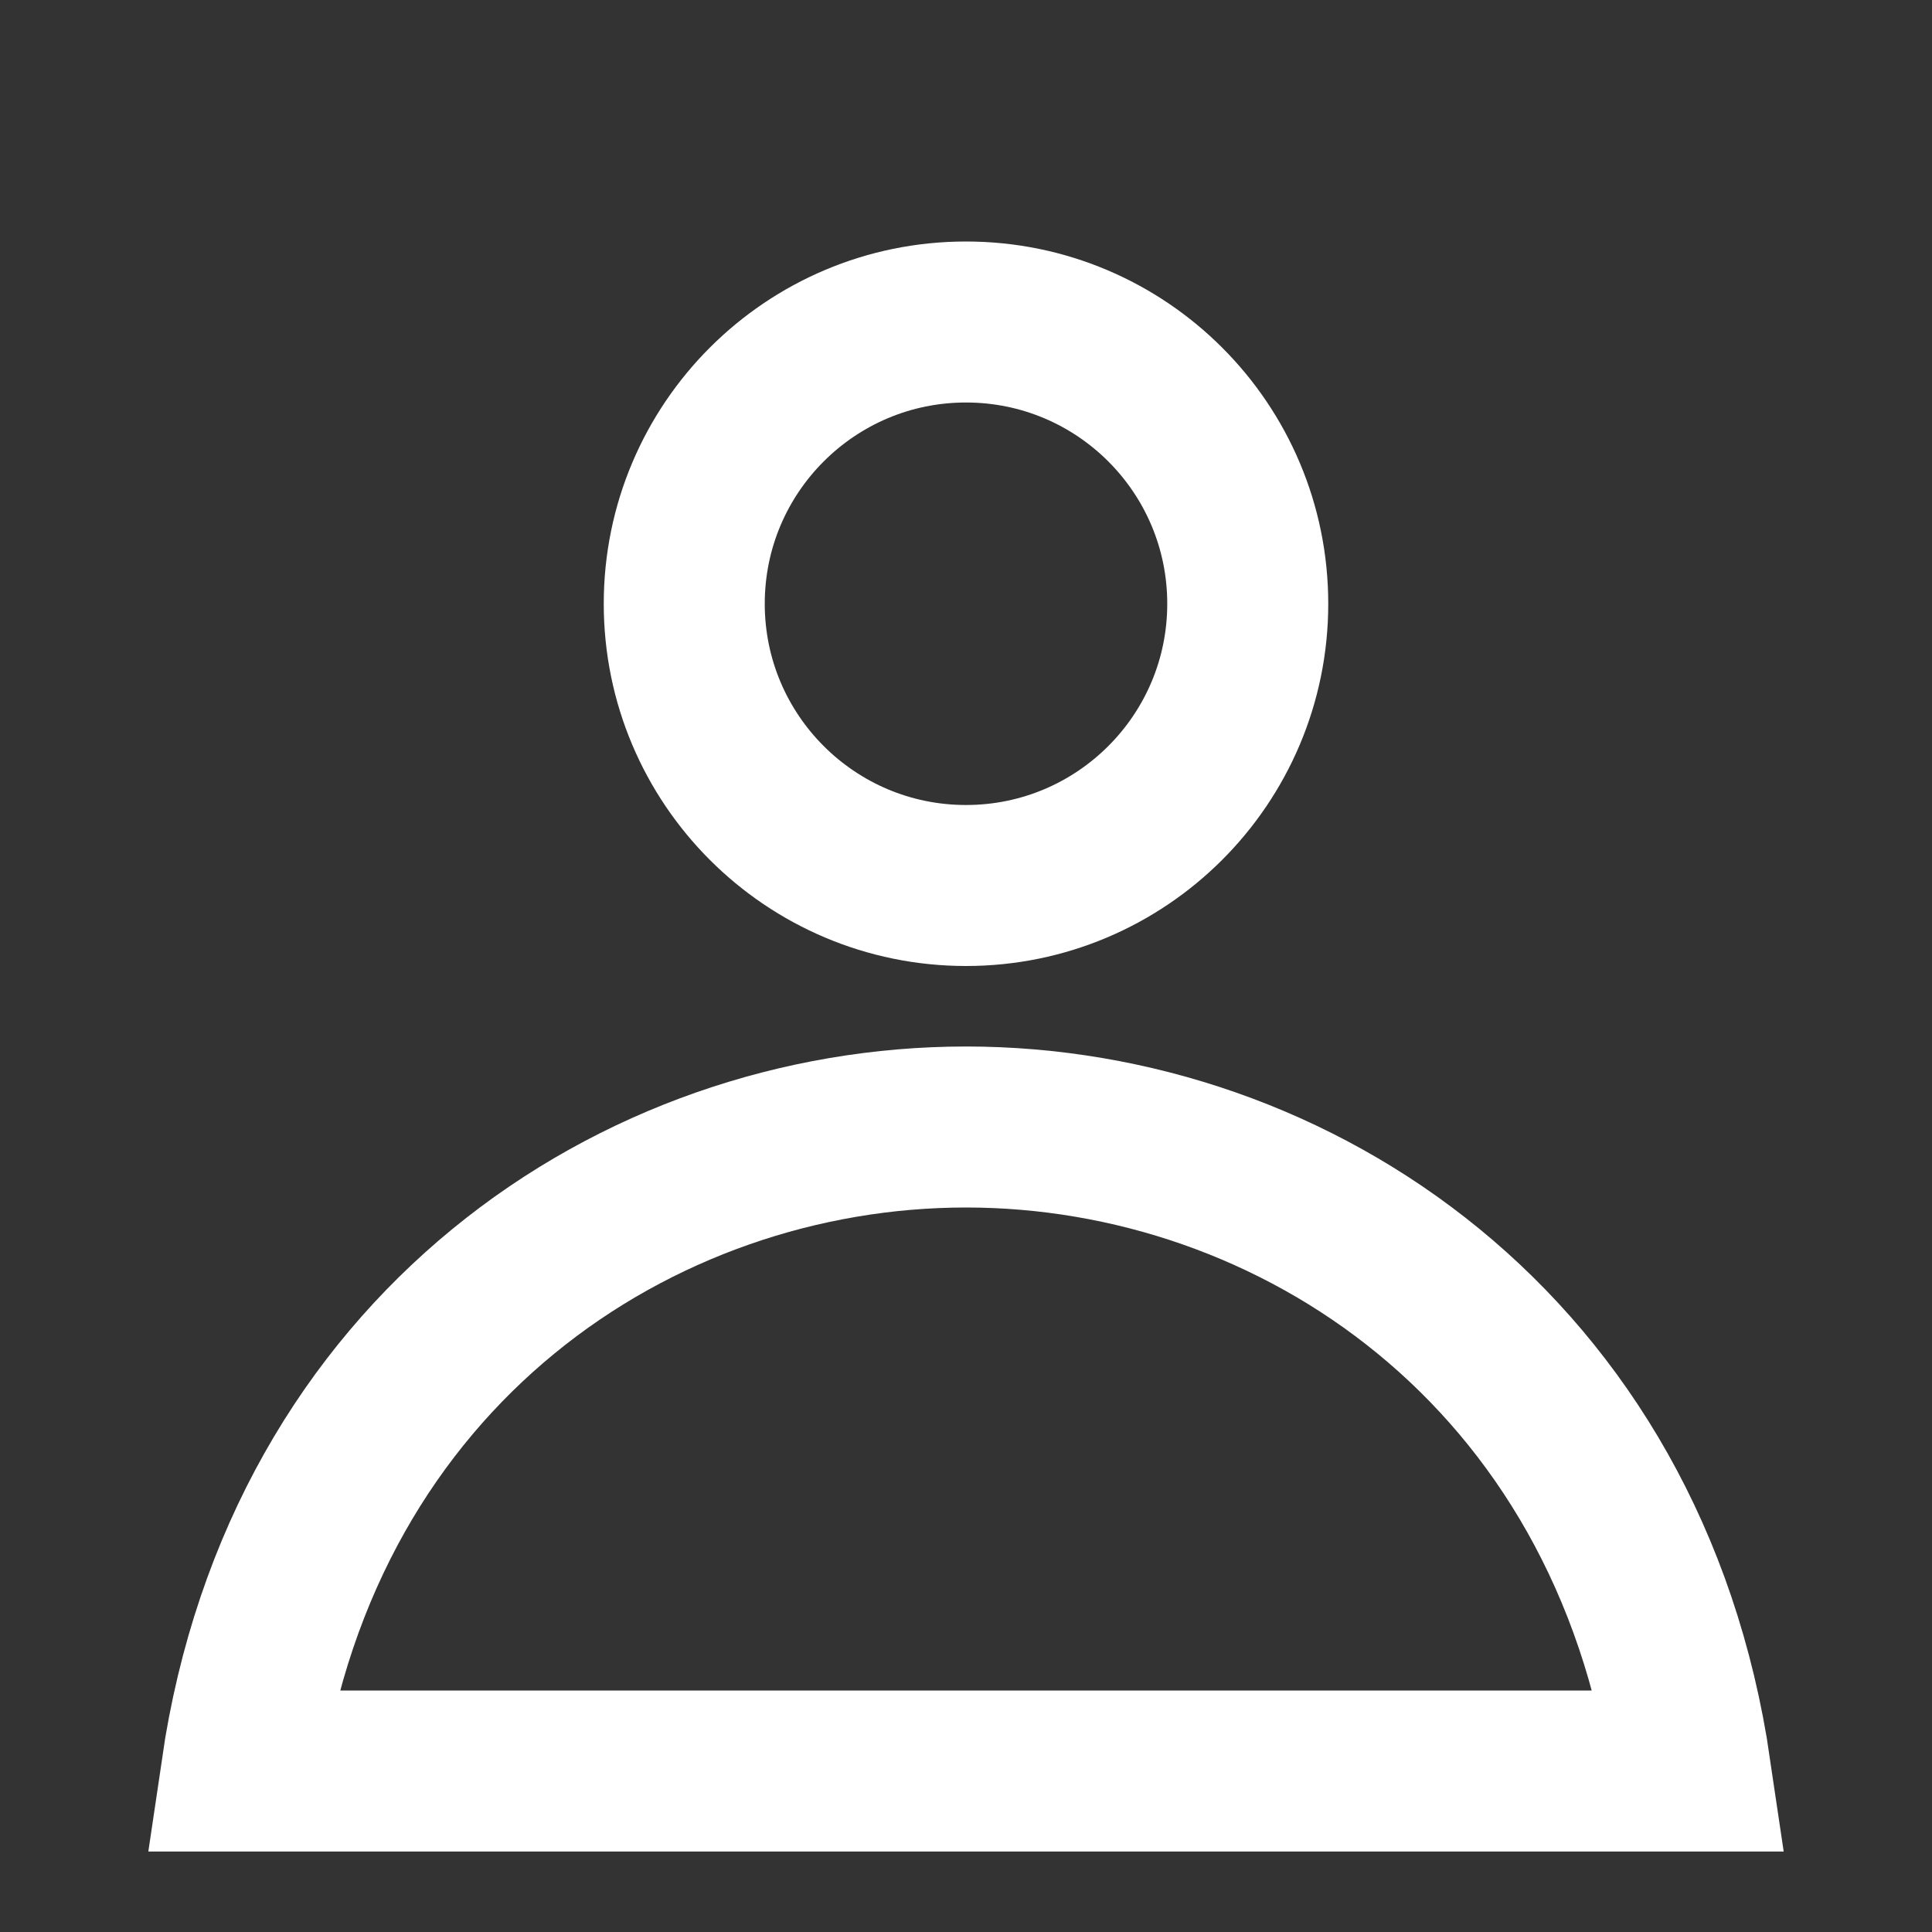
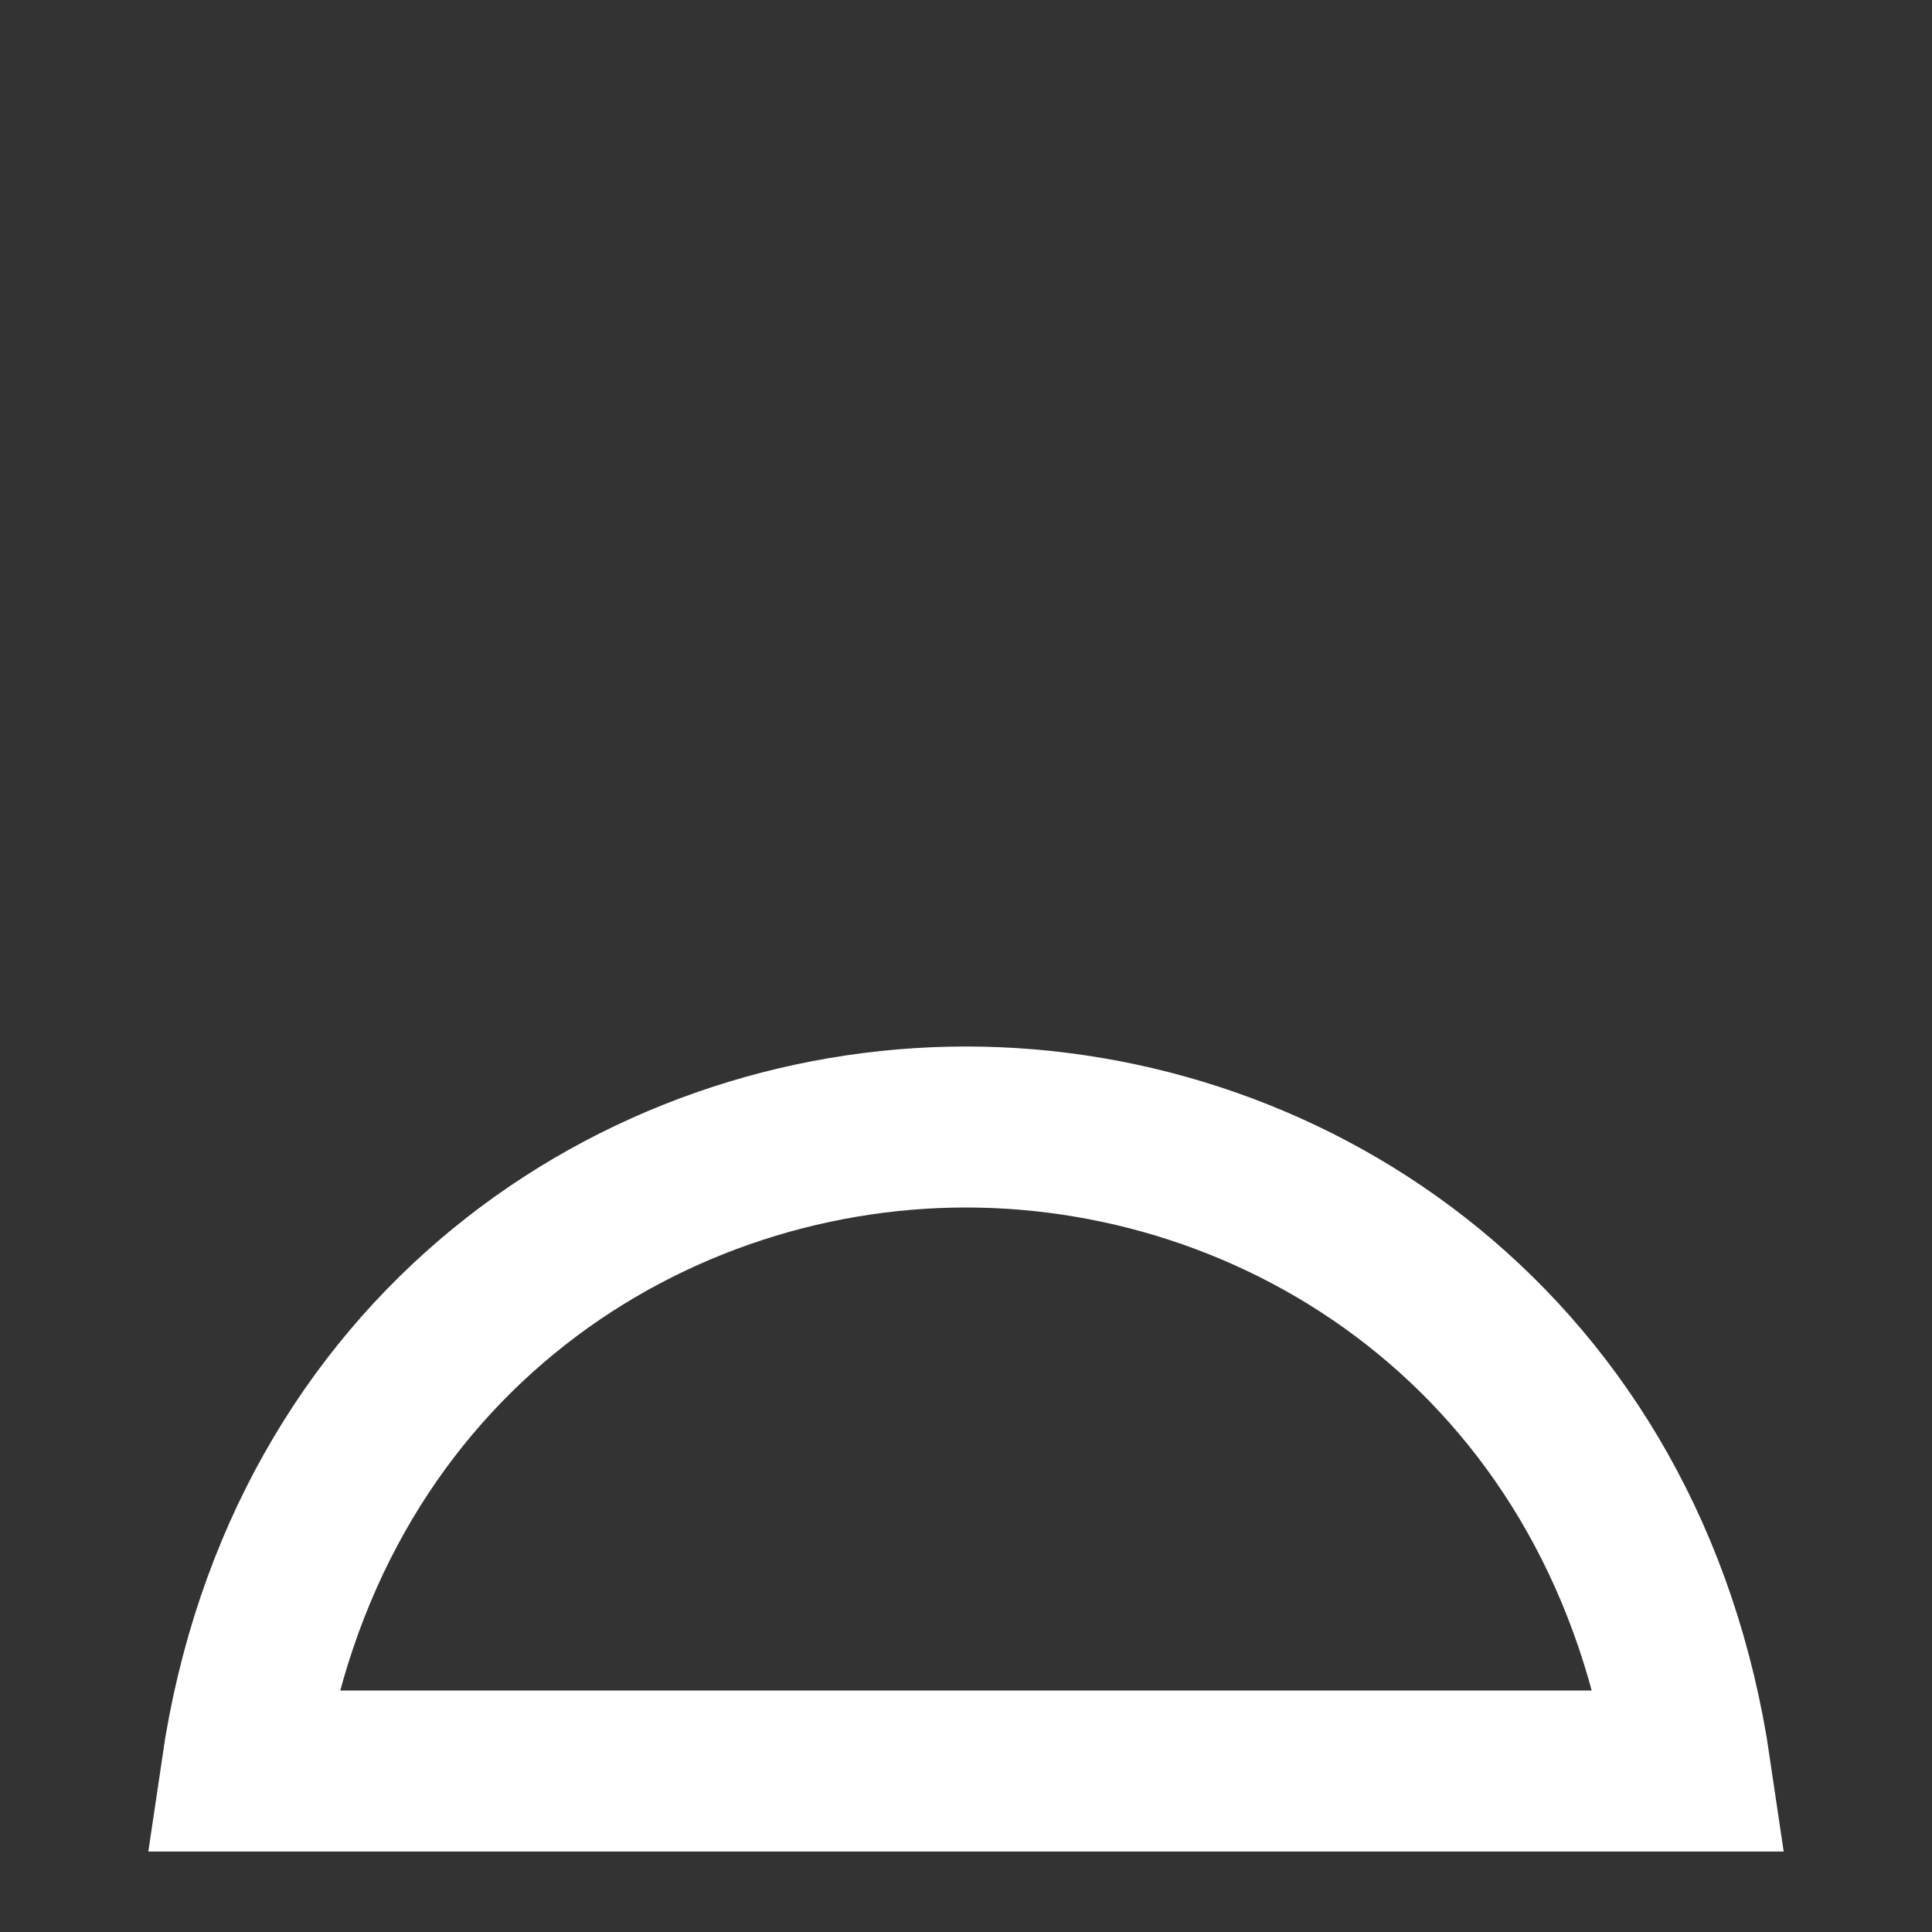
<svg xmlns="http://www.w3.org/2000/svg" width="24" height="24" viewBox="0 0 24 24" fill="none">
  <rect x="0" y="0" width="24" height="24" fill="#333333" stroke="none" />
  <path d="M3 22C3.767 16.771 7.914 14 12 14C16.085 14 20.232 16.771 21 22H3Z" stroke="white" stroke-width="2" stroke-miterlimit="10" />
-   <circle cx="12" cy="7.5" r="3.5" stroke="white" stroke-width="2" />
</svg>